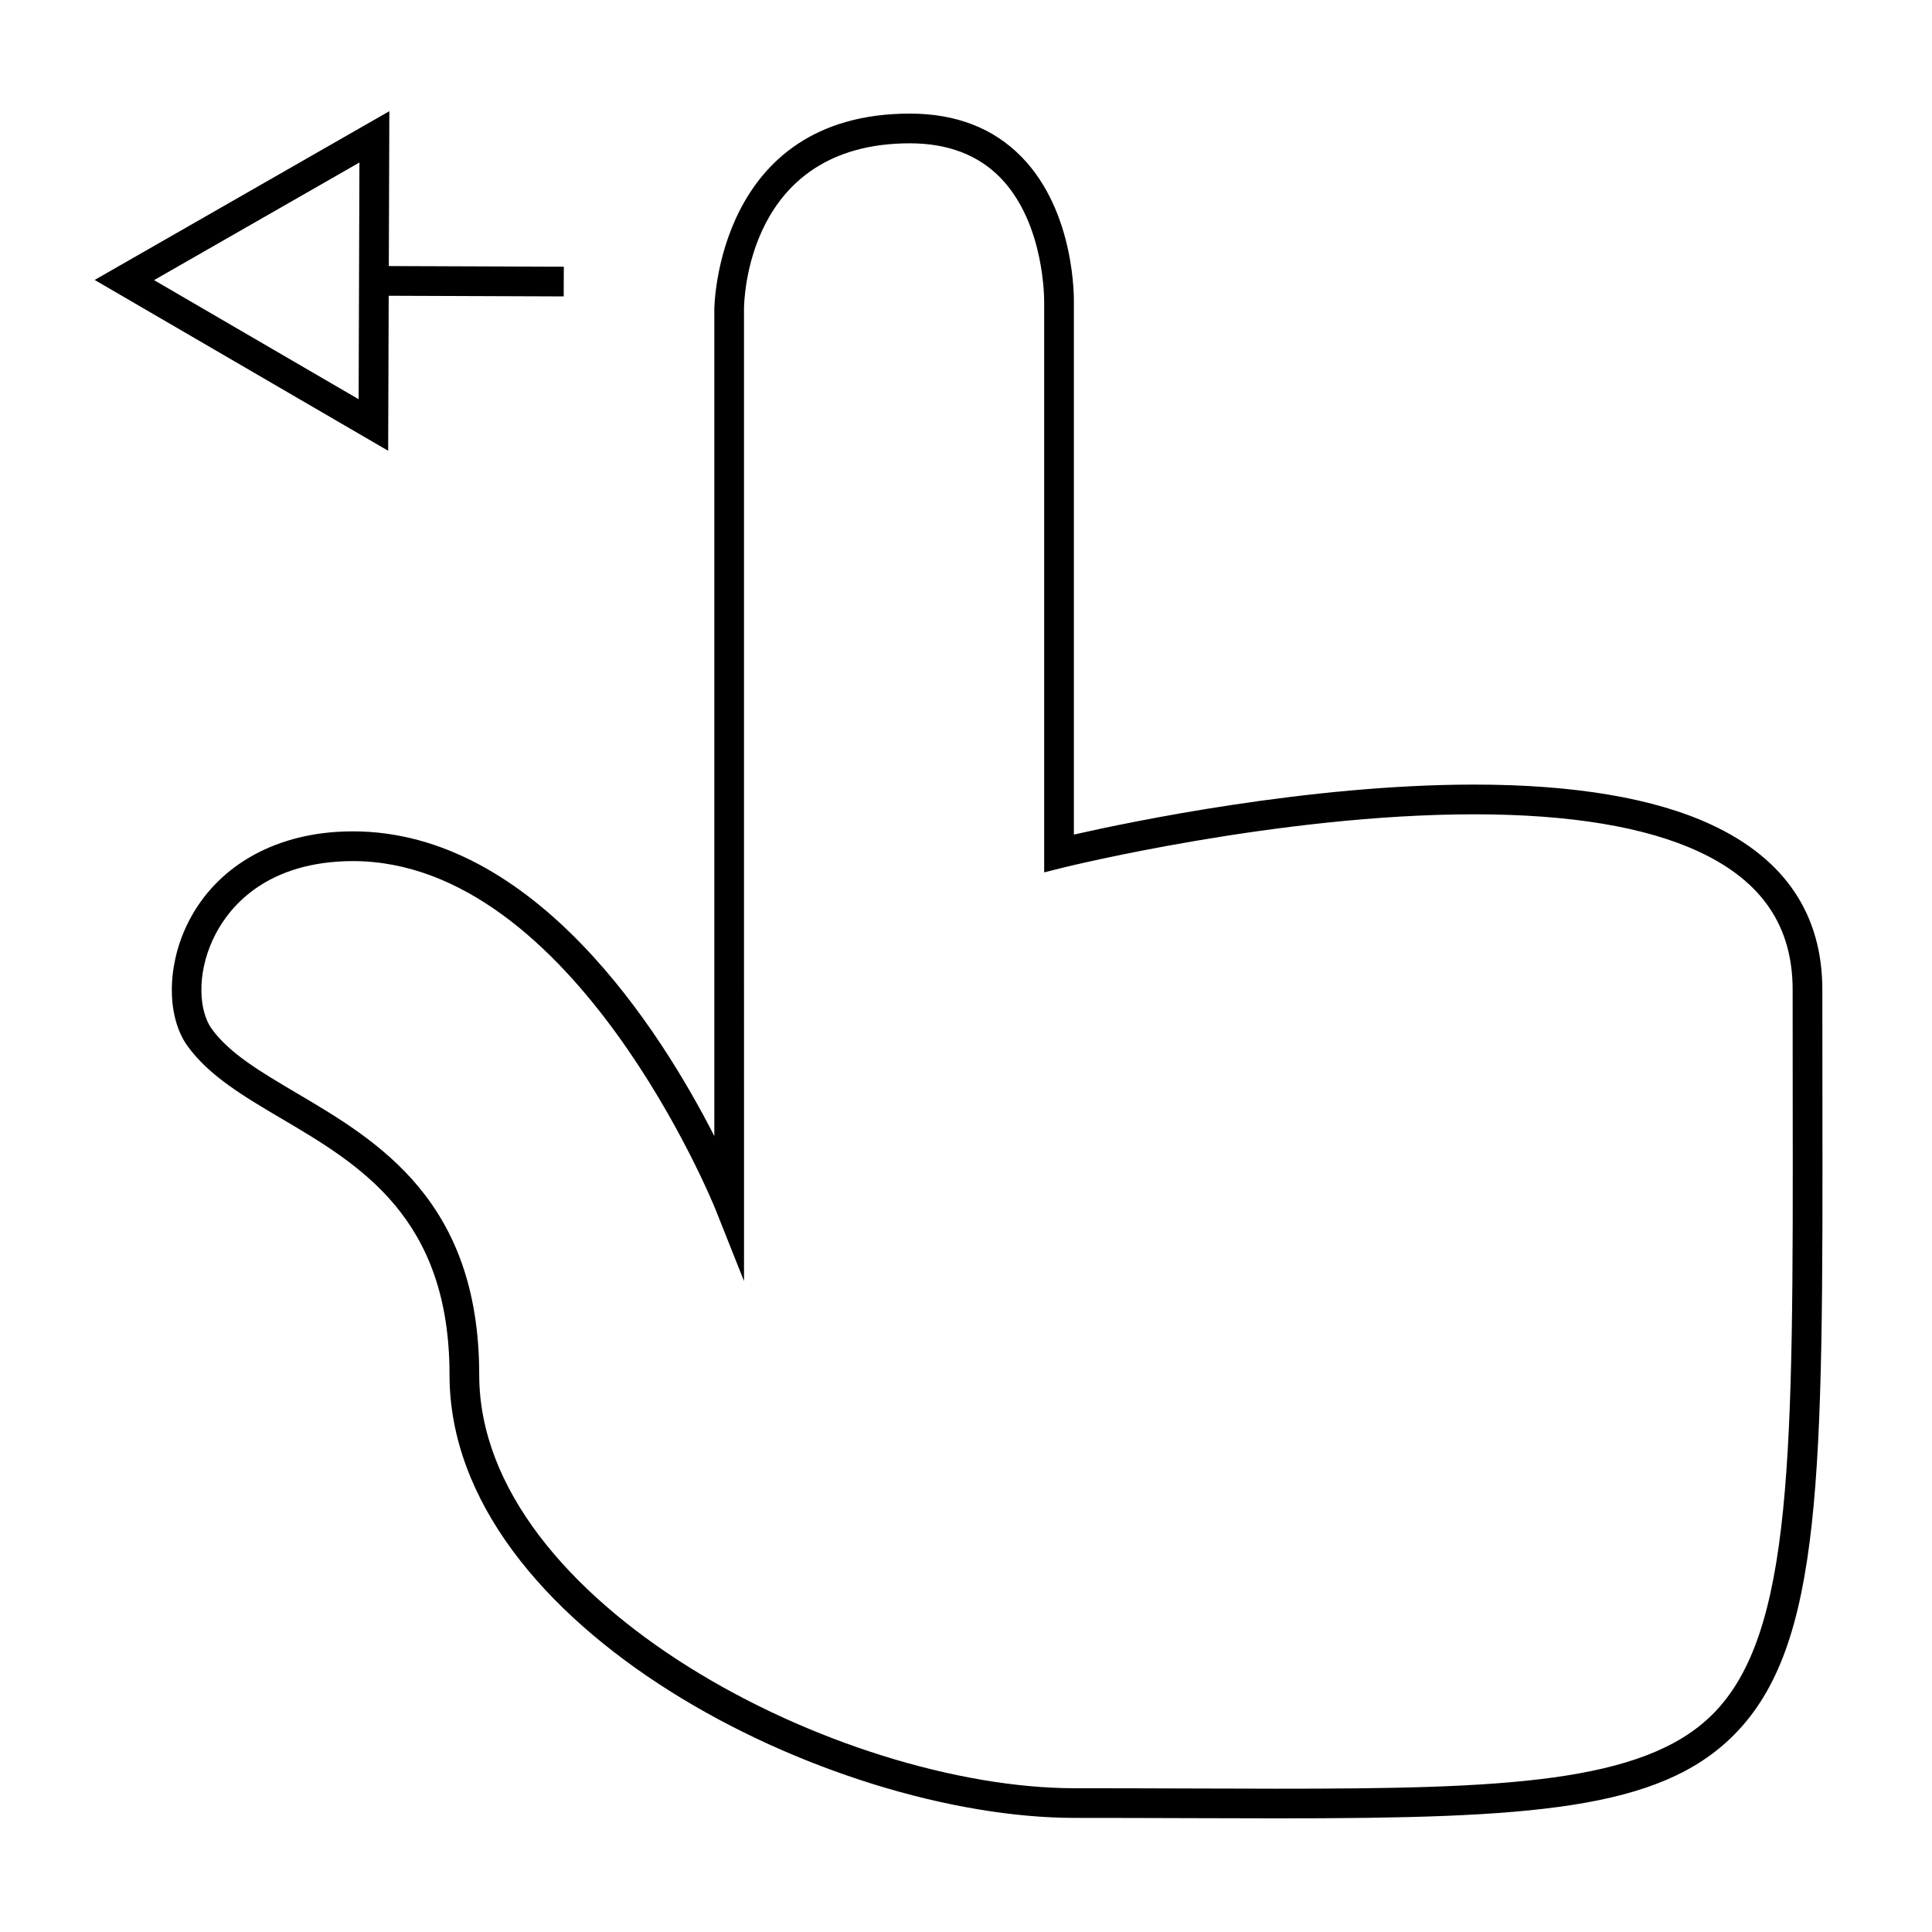
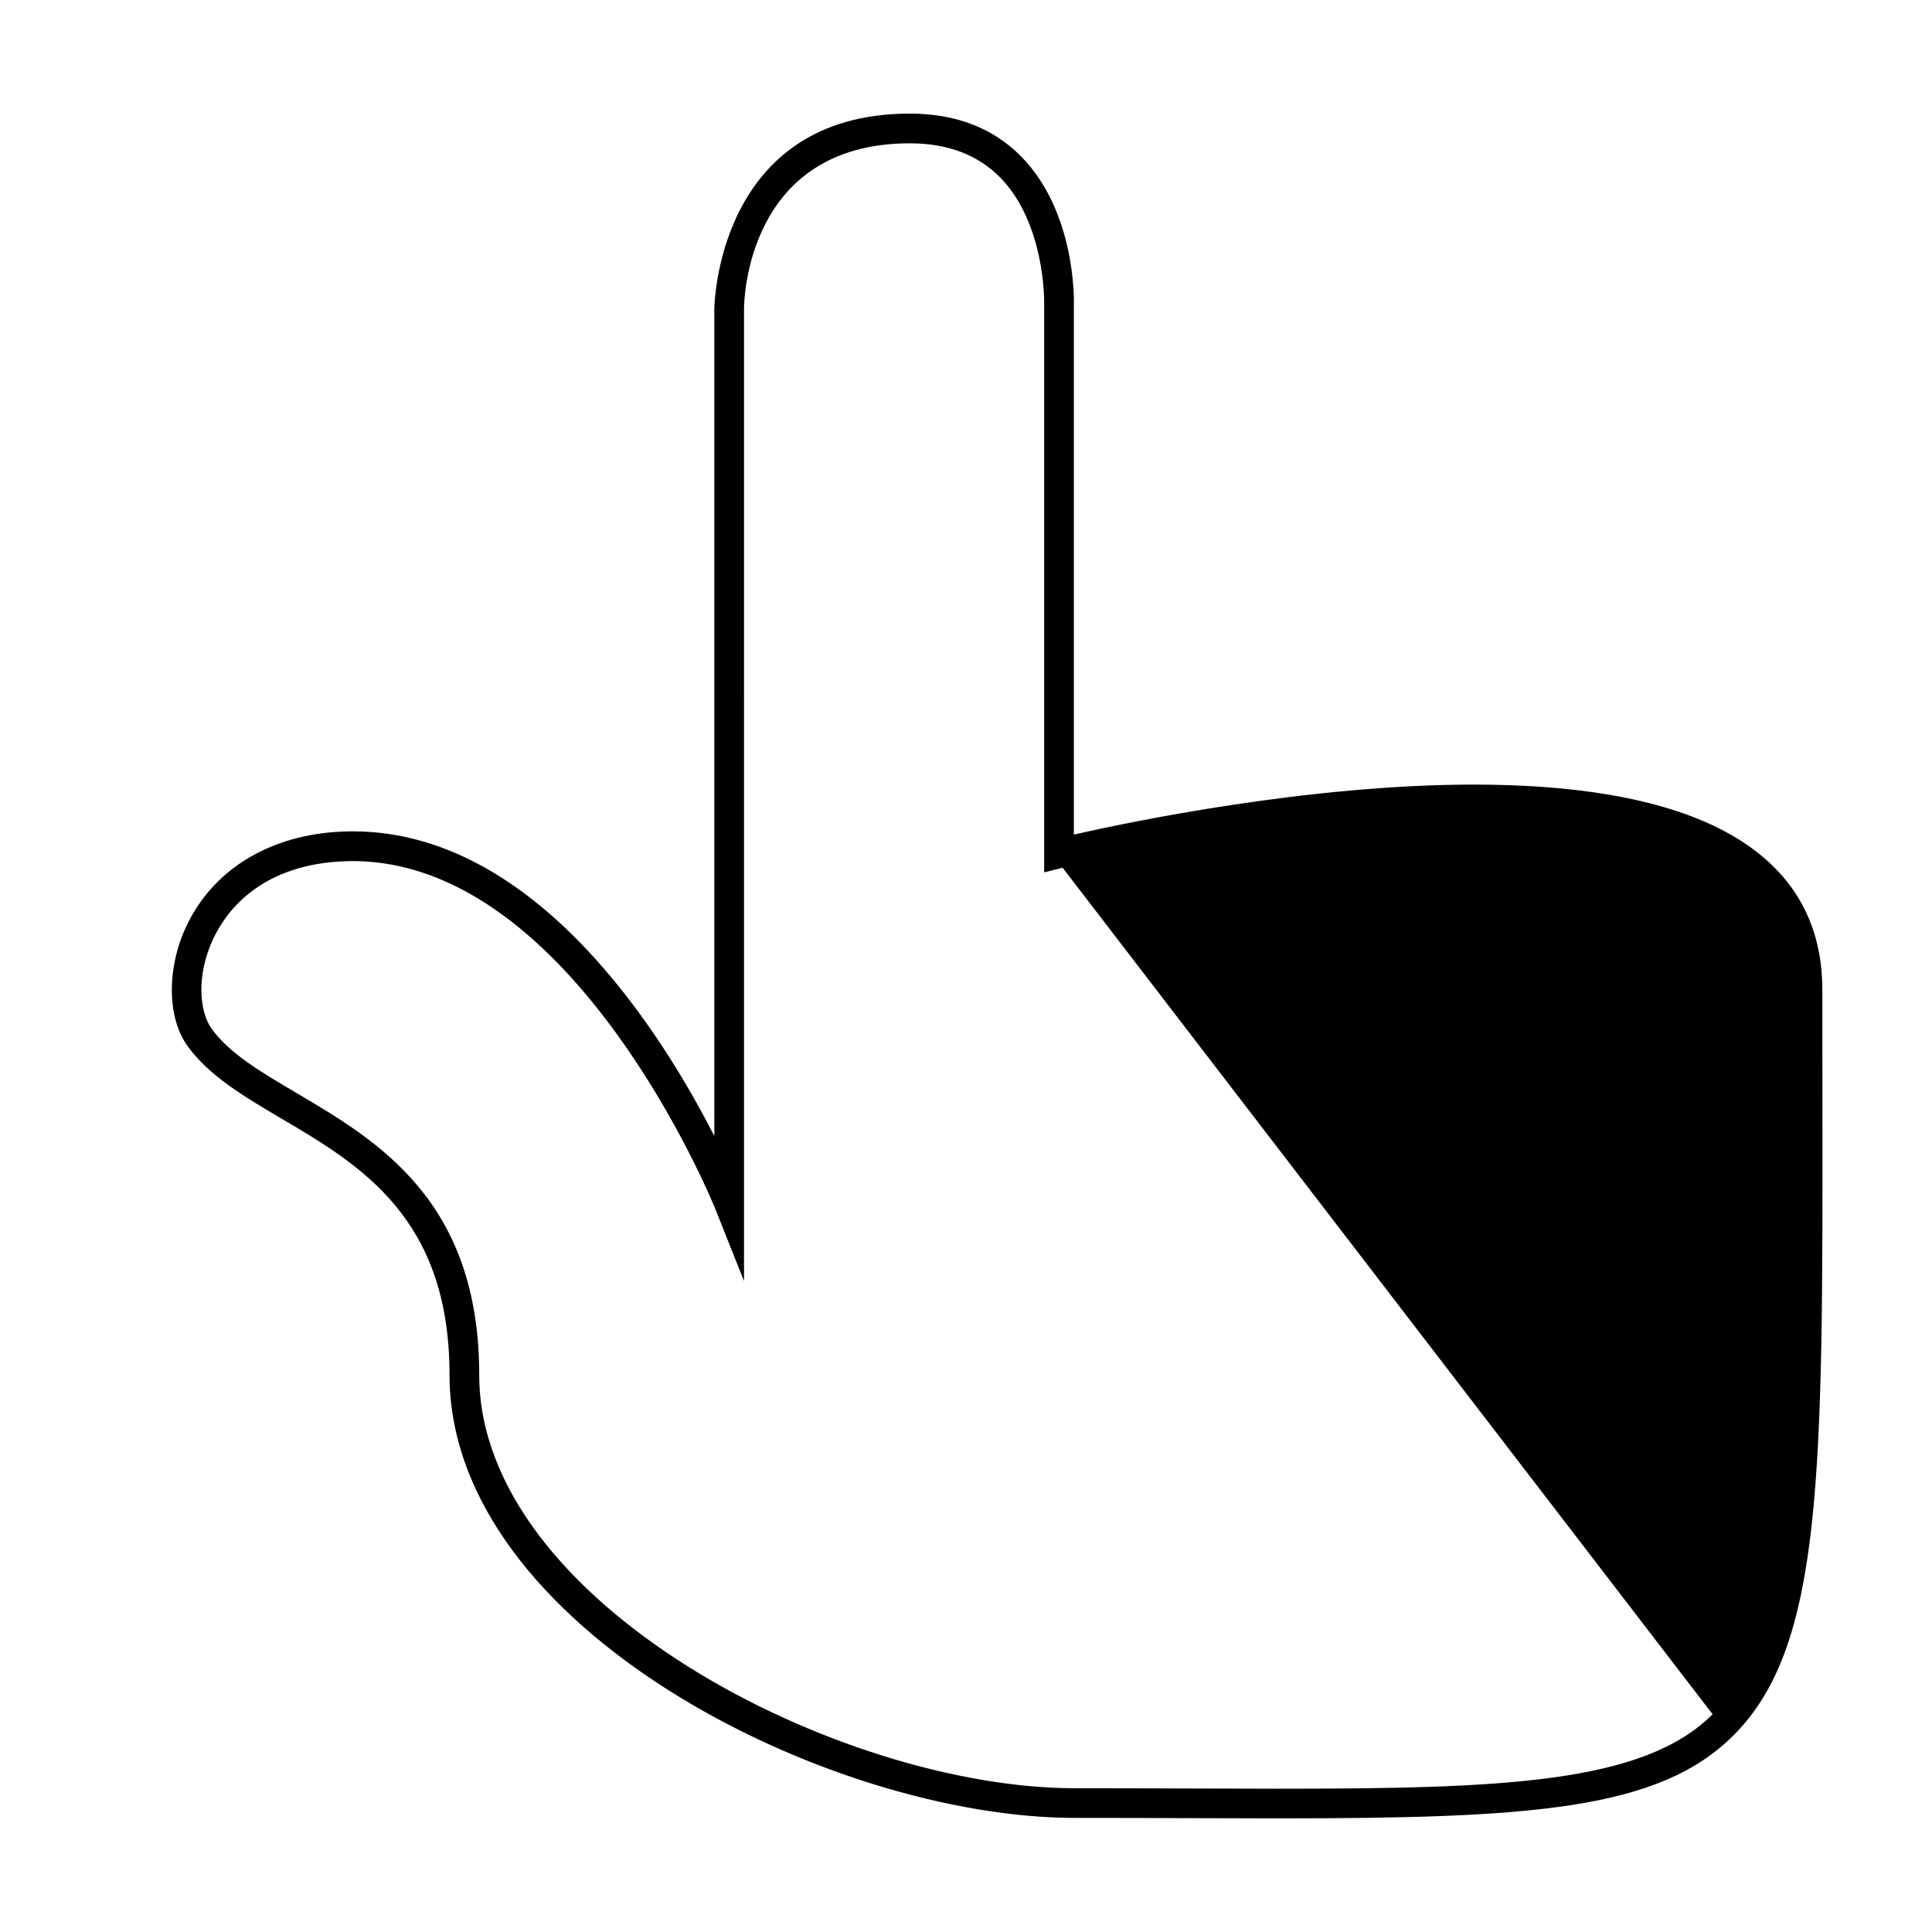
<svg xmlns="http://www.w3.org/2000/svg" fill="#000000" width="800px" height="800px" version="1.1" viewBox="144 144 512 512">
  <g>
-     <path d="m626.94 406.35c0.016-19.949-9.84-34.664-29.289-43.742-15.188-7.09-36.391-10.684-63.023-10.684-43.848 0-91 9.836-106.04 13.246v-140.8c0.027-0.98 0.438-24.137-13.848-38.777-7.438-7.625-17.391-11.488-29.598-11.488-51.246 0-51.84 51.32-51.84 51.84v219.13c-14.164-27.777-47.52-80.758-95.816-80.758-1.496 0-3.008 0.051-4.523 0.156-18.293 1.27-32.723 10.379-39.586 25-5.231 11.152-5.106 24.199 0.32 31.734 5.68 7.894 15.004 13.398 24.879 19.223 20.883 12.316 44.551 26.281 44.551 67.902 0 67.008 100.57 117.43 165.78 117.43 10.406 0 20.262 0.031 29.59 0.062 8.387 0.031 16.336 0.059 23.895 0.059 67.32 0 101.21-2.172 121.04-22.031 23.711-23.73 23.652-69.164 23.527-168.7-0.012-9.141-0.023-18.738-0.02-28.805zm-29.082 191.95c-18.367 18.395-55.875 19.723-115.47 19.723-7.547 0-15.492-0.027-23.867-0.059-9.332-0.031-19.191-0.062-29.613-0.062-62.355 0-157.91-49.086-157.91-109.56 0-46.121-26.848-61.965-48.422-74.684-9.539-5.633-17.785-10.492-22.5-17.047-3.227-4.488-4.125-14.105 0.418-23.789 3.301-7.027 11.973-19.031 33.004-20.488 1.34-0.094 2.664-0.137 3.984-0.137 58.719 0 95.73 91.293 96.098 92.219l7.594 19.082-0.004-257.55c0-1.793 0.504-43.969 43.969-43.969 9.98 0 18.043 3.055 23.938 9.078 11.961 12.234 11.645 32.91 11.641 33.215v150.91l4.891-1.223c0.566-0.141 57.223-14.16 109.02-14.16 25.473 0 45.559 3.348 59.691 9.949 16.668 7.773 24.762 19.75 24.75 36.602-0.004 10.078 0.004 19.68 0.016 28.832 0.121 94.348 0.172 141.7-21.227 163.13z" />
-     <path d="m247.01 222.38 46.375 0.172 0.031-7.871-46.375-0.172 0.137-41.043-78.094 44.723 77.785 45.27zm-7.969 27.418-54.215-31.559 54.426-31.172z" />
+     <path d="m626.94 406.35c0.016-19.949-9.84-34.664-29.289-43.742-15.188-7.09-36.391-10.684-63.023-10.684-43.848 0-91 9.836-106.04 13.246v-140.8c0.027-0.98 0.438-24.137-13.848-38.777-7.438-7.625-17.391-11.488-29.598-11.488-51.246 0-51.84 51.32-51.84 51.84v219.13c-14.164-27.777-47.52-80.758-95.816-80.758-1.496 0-3.008 0.051-4.523 0.156-18.293 1.27-32.723 10.379-39.586 25-5.231 11.152-5.106 24.199 0.32 31.734 5.68 7.894 15.004 13.398 24.879 19.223 20.883 12.316 44.551 26.281 44.551 67.902 0 67.008 100.57 117.43 165.78 117.43 10.406 0 20.262 0.031 29.59 0.062 8.387 0.031 16.336 0.059 23.895 0.059 67.32 0 101.21-2.172 121.04-22.031 23.711-23.73 23.652-69.164 23.527-168.7-0.012-9.141-0.023-18.738-0.02-28.805zm-29.082 191.95c-18.367 18.395-55.875 19.723-115.47 19.723-7.547 0-15.492-0.027-23.867-0.059-9.332-0.031-19.191-0.062-29.613-0.062-62.355 0-157.91-49.086-157.91-109.56 0-46.121-26.848-61.965-48.422-74.684-9.539-5.633-17.785-10.492-22.5-17.047-3.227-4.488-4.125-14.105 0.418-23.789 3.301-7.027 11.973-19.031 33.004-20.488 1.34-0.094 2.664-0.137 3.984-0.137 58.719 0 95.73 91.293 96.098 92.219l7.594 19.082-0.004-257.55c0-1.793 0.504-43.969 43.969-43.969 9.98 0 18.043 3.055 23.938 9.078 11.961 12.234 11.645 32.91 11.641 33.215v150.91l4.891-1.223z" />
  </g>
</svg>